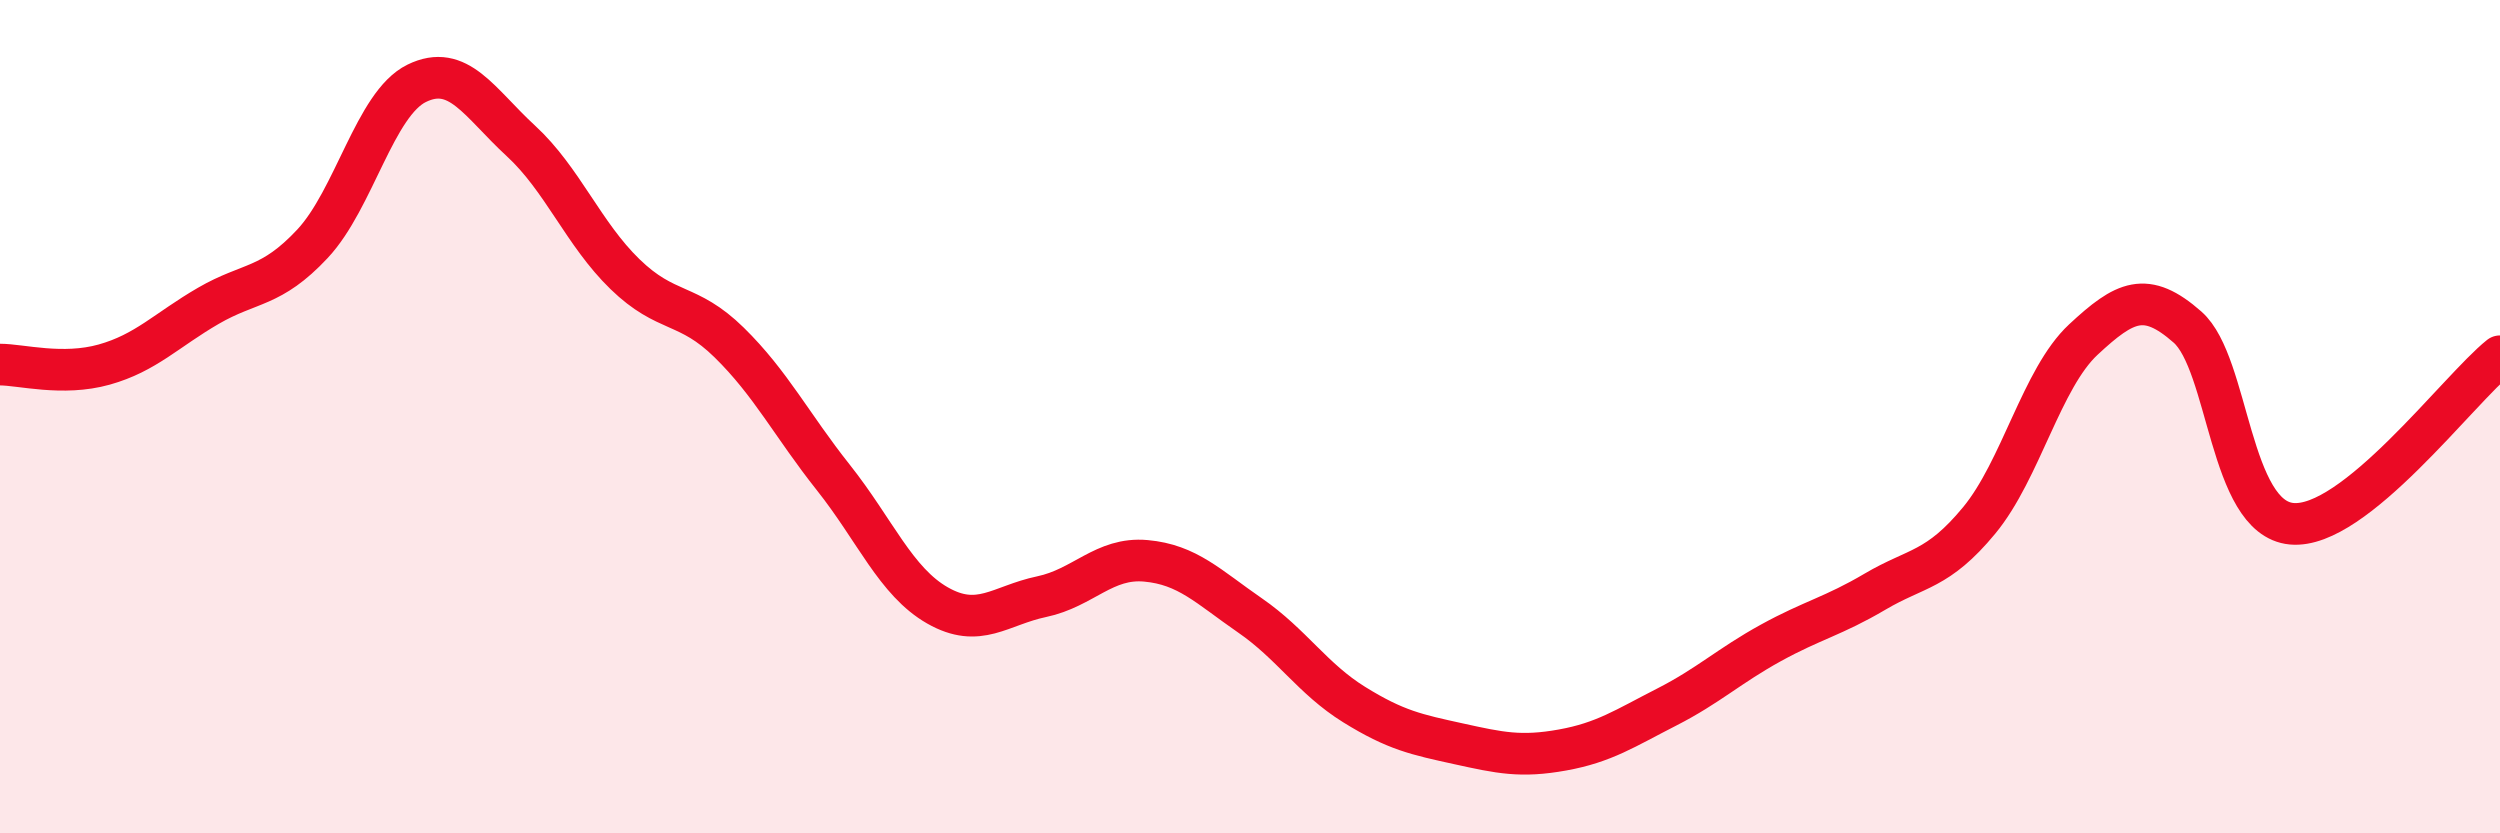
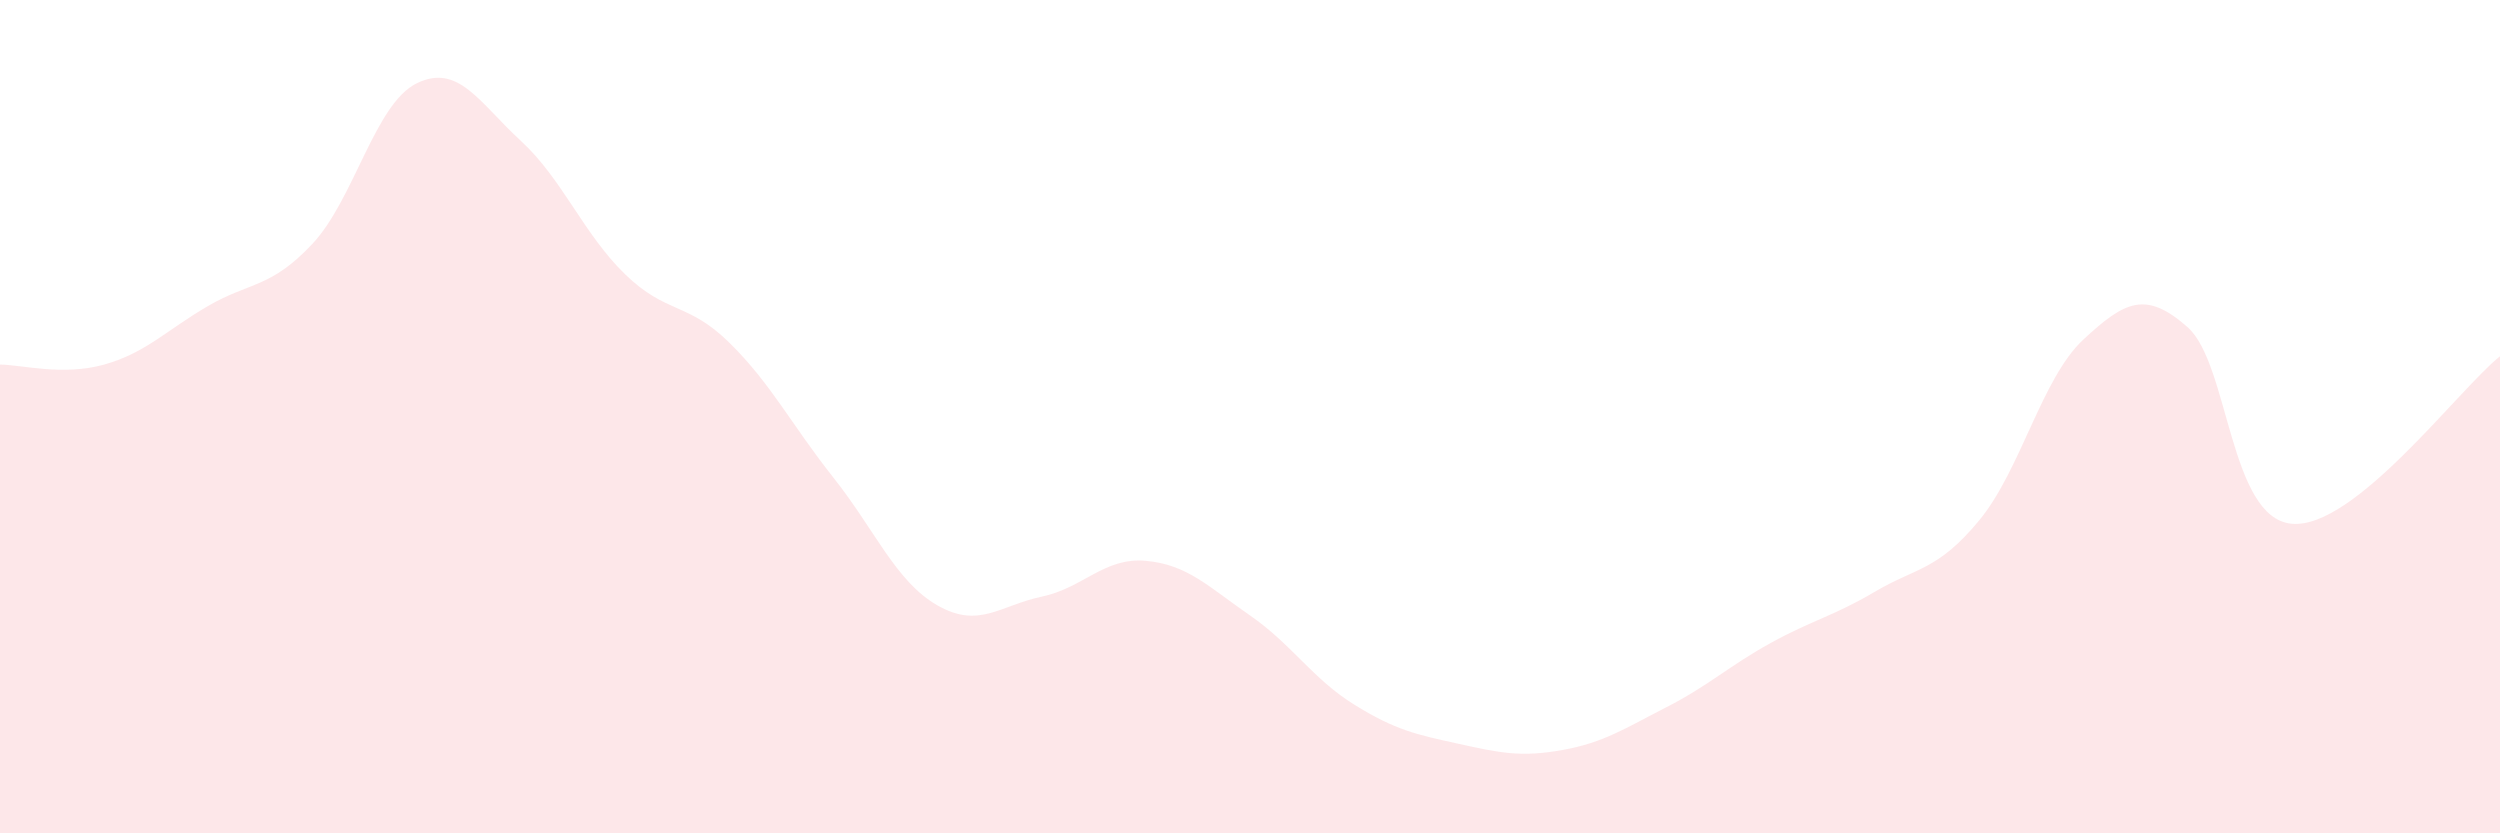
<svg xmlns="http://www.w3.org/2000/svg" width="60" height="20" viewBox="0 0 60 20">
  <path d="M 0,8.75 C 0.5,8.75 1.5,9.03 2.5,8.75 C 3.5,8.47 4,7.92 5,7.34 C 6,6.76 6.5,6.92 7.5,5.85 C 8.5,4.78 9,2.49 10,2 C 11,1.51 11.5,2.46 12.5,3.38 C 13.5,4.3 14,5.61 15,6.58 C 16,7.55 16.5,7.24 17.5,8.22 C 18.5,9.2 19,10.2 20,11.46 C 21,12.72 21.5,13.96 22.5,14.53 C 23.5,15.1 24,14.53 25,14.32 C 26,14.11 26.5,13.37 27.5,13.46 C 28.5,13.55 29,14.08 30,14.77 C 31,15.46 31.5,16.29 32.5,16.91 C 33.5,17.53 34,17.63 35,17.85 C 36,18.07 36.5,18.18 37.5,18 C 38.5,17.82 39,17.48 40,16.97 C 41,16.46 41.5,15.98 42.5,15.43 C 43.5,14.88 44,14.79 45,14.2 C 46,13.61 46.5,13.7 47.5,12.49 C 48.5,11.28 49,9.08 50,8.15 C 51,7.22 51.5,6.97 52.5,7.85 C 53.5,8.73 53.5,12.43 55,12.57 C 56.5,12.71 59,9.35 60,8.55L60 20L0 20Z" fill="#EB0A25" opacity="0.1" stroke-linecap="round" stroke-linejoin="round" />
-   <path d="M 0,8.75 C 0.5,8.75 1.5,9.03 2.5,8.75 C 3.5,8.47 4,7.92 5,7.34 C 6,6.76 6.5,6.92 7.5,5.85 C 8.5,4.78 9,2.49 10,2 C 11,1.51 11.5,2.46 12.5,3.38 C 13.5,4.3 14,5.61 15,6.58 C 16,7.55 16.5,7.24 17.5,8.22 C 18.5,9.2 19,10.2 20,11.46 C 21,12.72 21.5,13.96 22.5,14.53 C 23.5,15.1 24,14.53 25,14.32 C 26,14.11 26.5,13.37 27.5,13.46 C 28.5,13.55 29,14.08 30,14.77 C 31,15.46 31.5,16.29 32.5,16.91 C 33.5,17.53 34,17.63 35,17.85 C 36,18.07 36.5,18.18 37.5,18 C 38.5,17.82 39,17.48 40,16.97 C 41,16.46 41.5,15.98 42.5,15.43 C 43.5,14.88 44,14.79 45,14.2 C 46,13.61 46.5,13.7 47.5,12.49 C 48.5,11.28 49,9.08 50,8.15 C 51,7.22 51.5,6.97 52.5,7.85 C 53.5,8.73 53.5,12.43 55,12.57 C 56.5,12.71 59,9.35 60,8.55" stroke="#EB0A25" stroke-width="1" fill="none" stroke-linecap="round" stroke-linejoin="round" />
</svg>